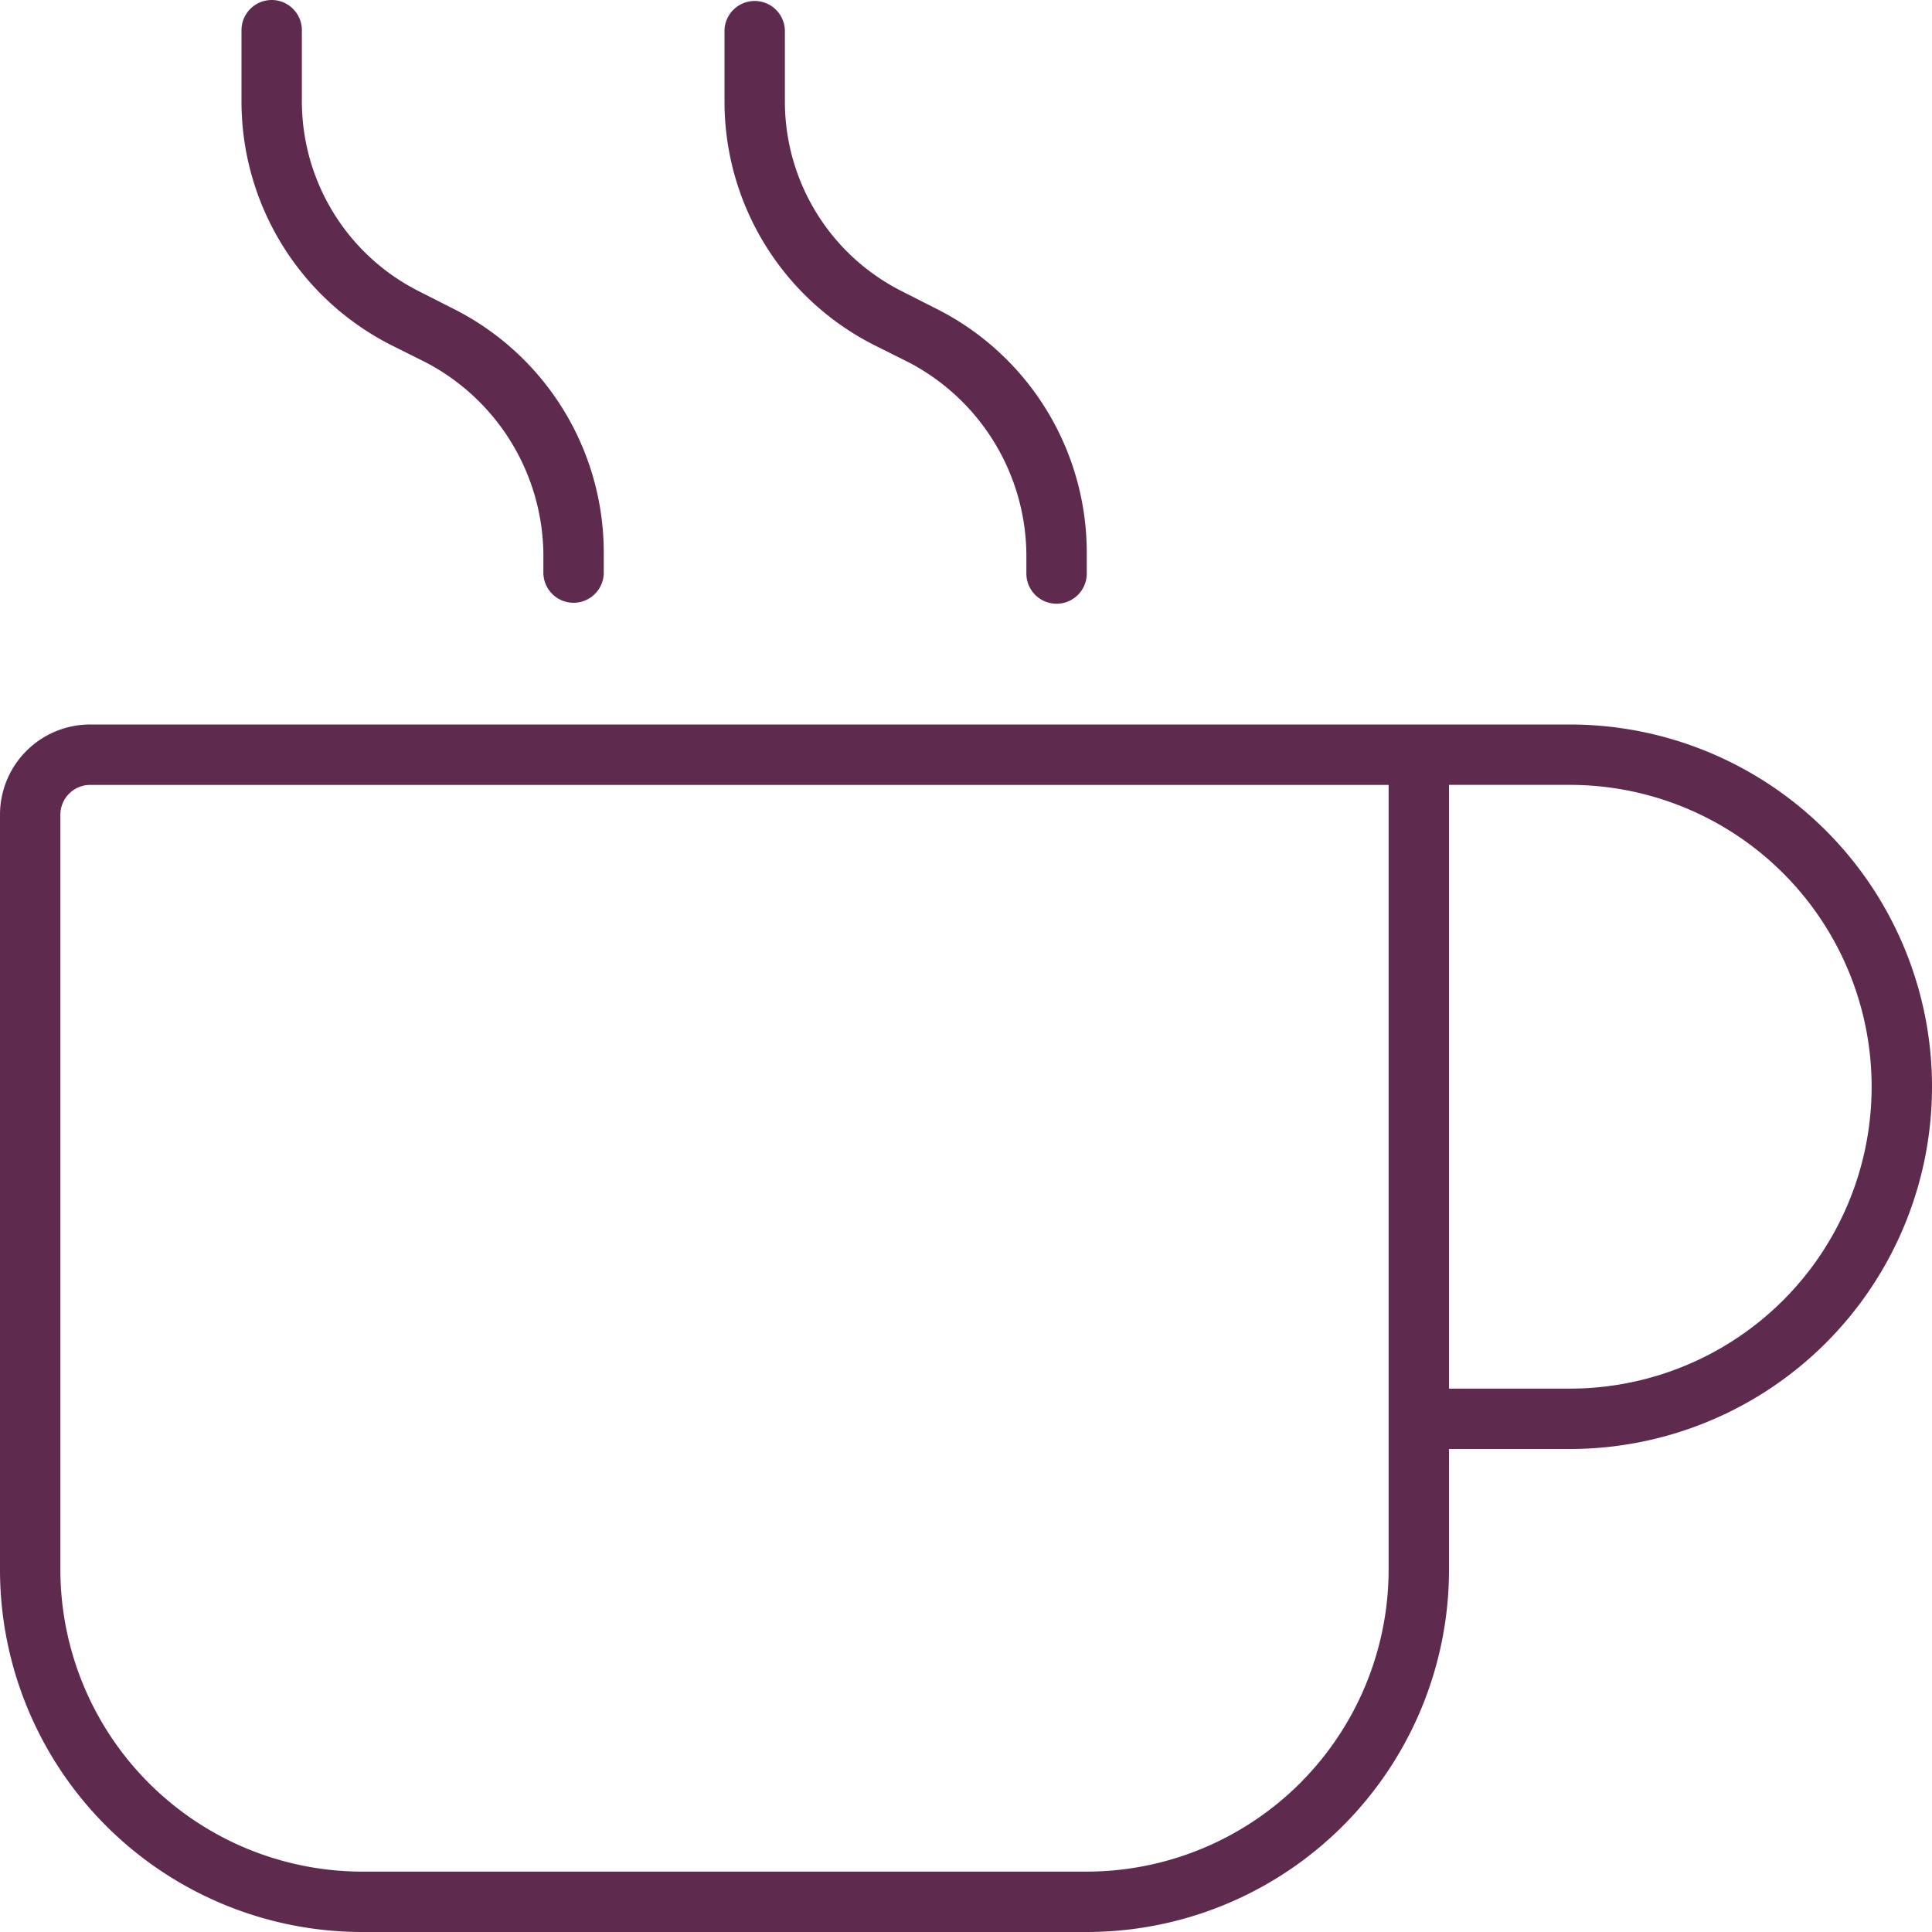
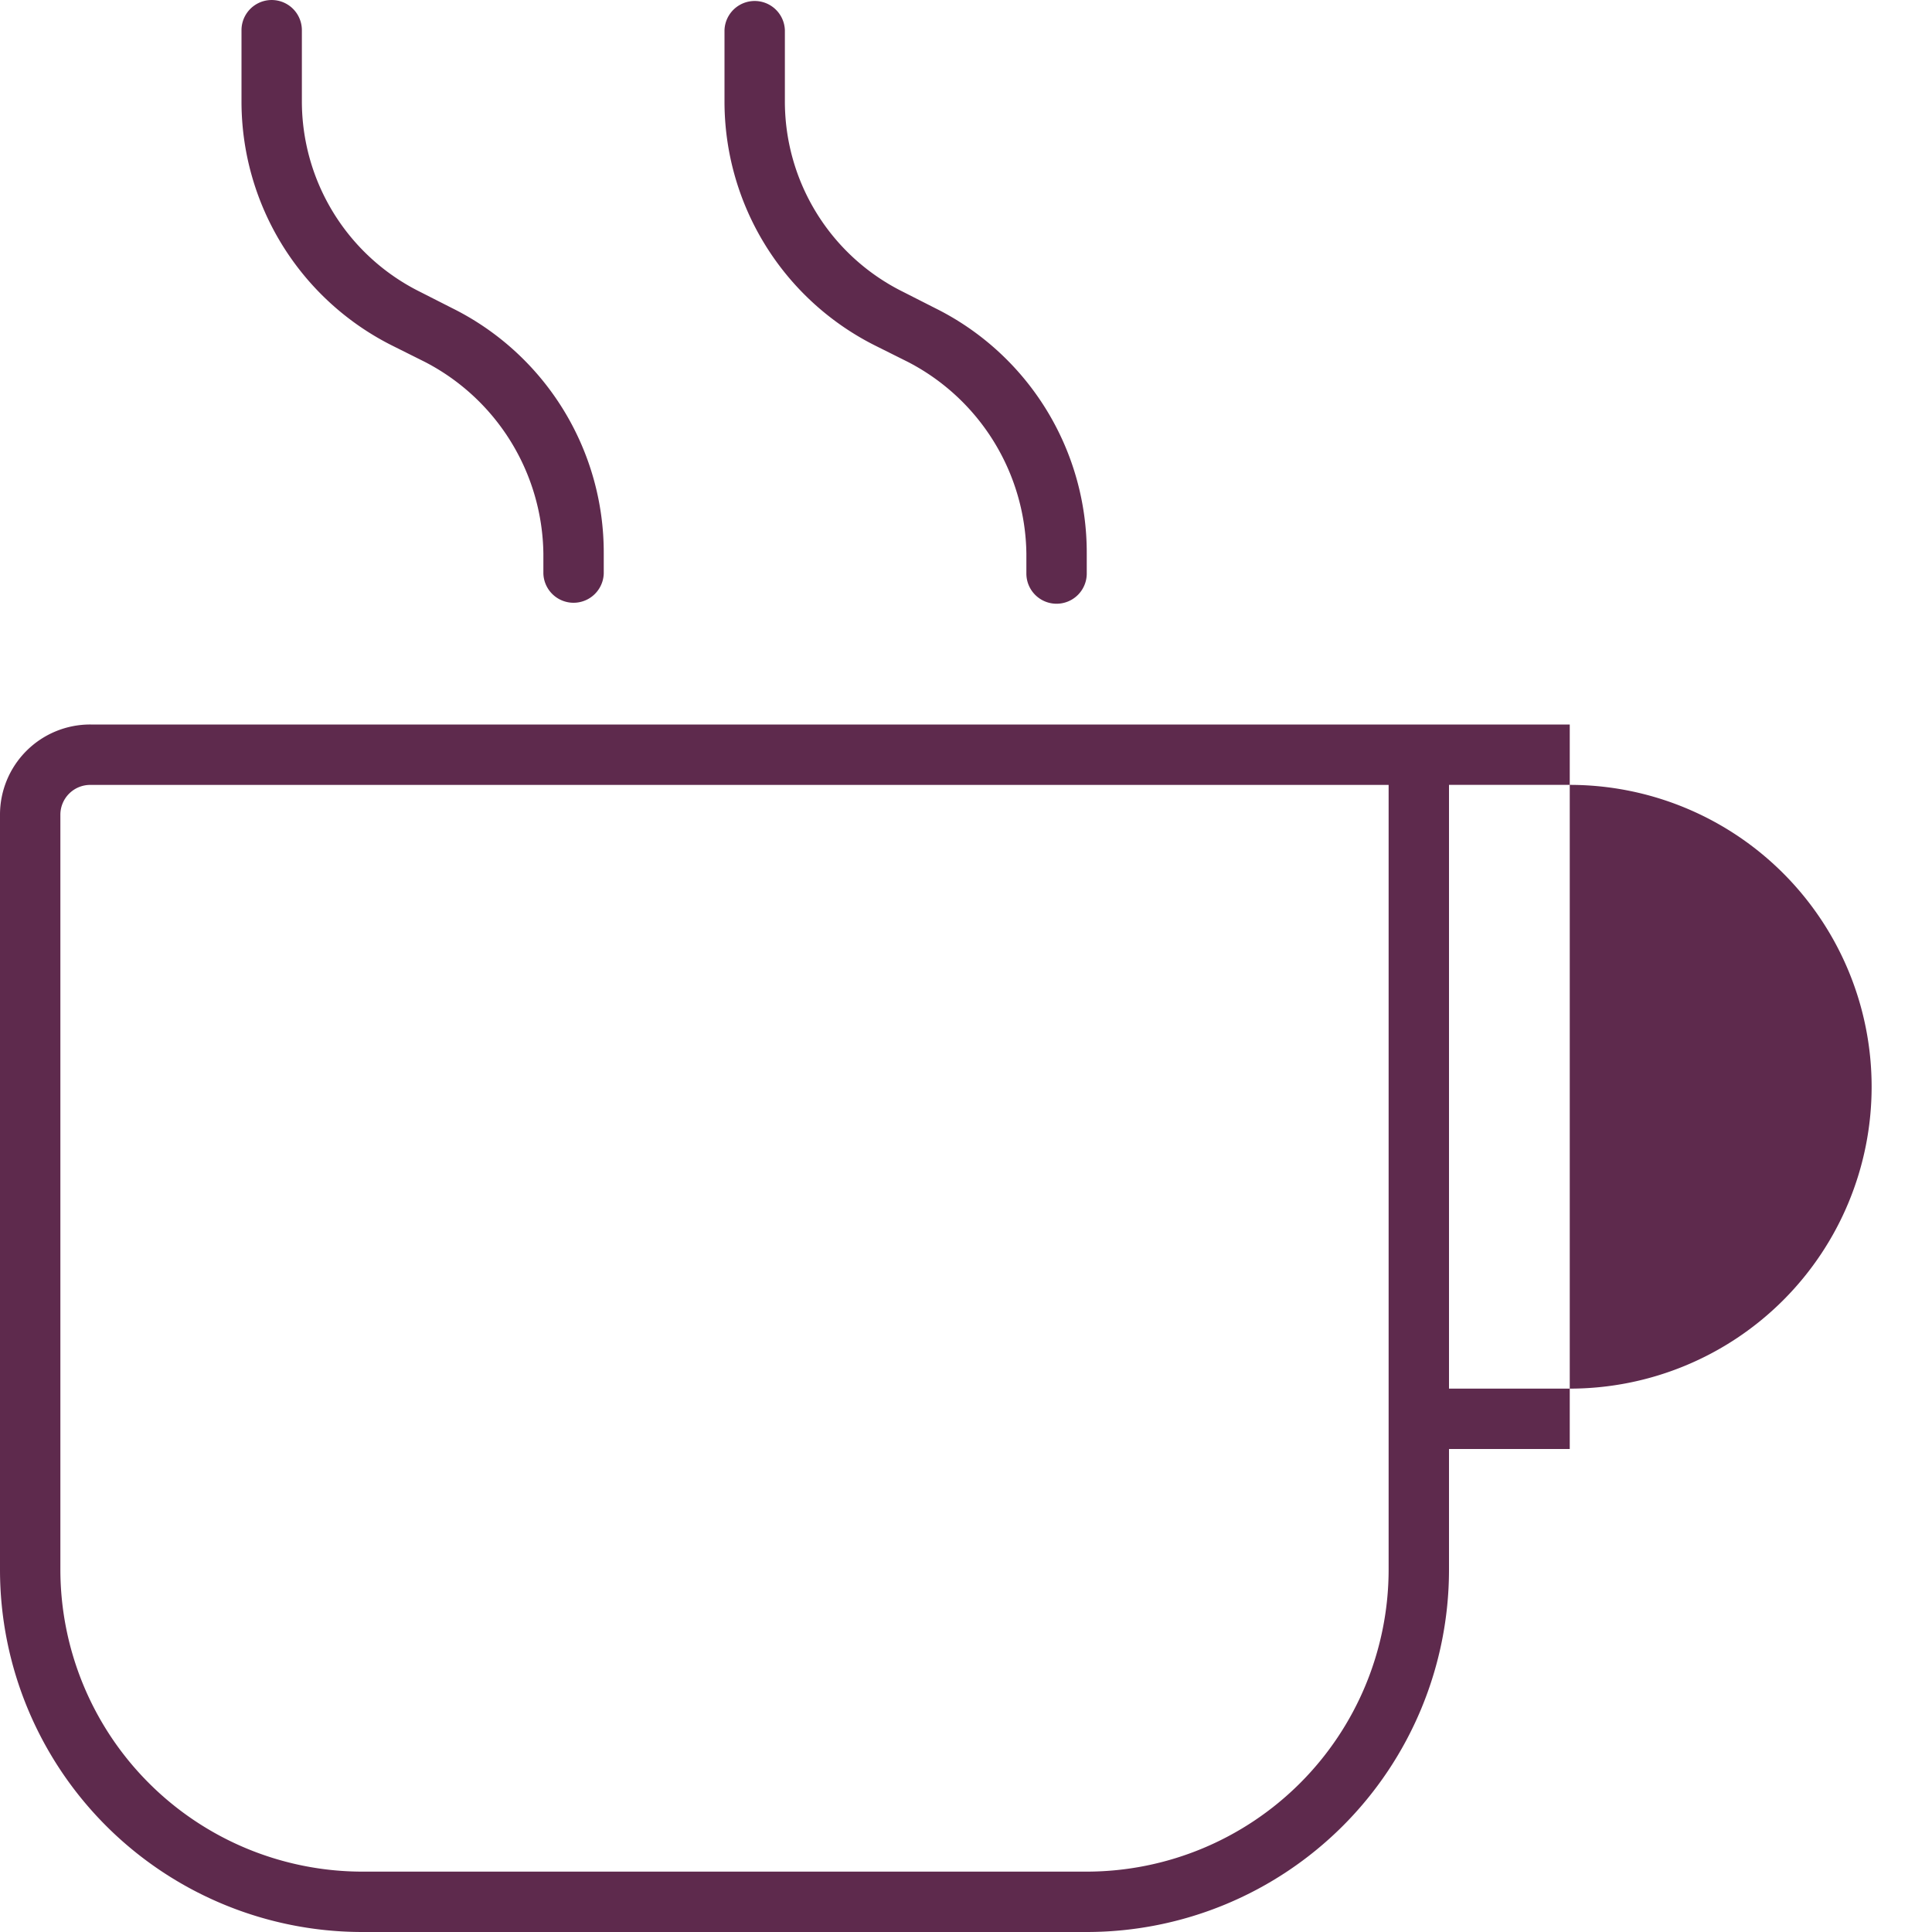
<svg xmlns="http://www.w3.org/2000/svg" width="60" height="60" viewBox="0 0 60 60">
-   <path id="mug-hot-thin" d="M48.75,22.5H2.813A2.8,2.8,0,0,0,0,25.313V48.75A11.253,11.253,0,0,0,11.25,60h22.5A11.253,11.253,0,0,0,45,48.75V45h3.75a11.25,11.25,0,1,0,0-22.5ZM43.125,48.75a9.386,9.386,0,0,1-9.375,9.375H11.25A9.386,9.386,0,0,1,1.875,48.75V25.313a.927.927,0,0,1,.938-.937H43.125Zm5.625-5.625H45V24.375h3.75a9.375,9.375,0,1,1,0,18.75ZM12.211,10.748l.989.494a6.8,6.8,0,0,1,3.675,5.949v.621a.938.938,0,0,0,1.875,0v-.621a8.475,8.475,0,0,0-4.711-7.623l-.984-.5a6.609,6.609,0,0,1-3.68-5.946V.938A.937.937,0,1,0,7.5.938V3.125A8.48,8.48,0,0,0,12.211,10.748Zm15,0,.989.494a6.8,6.8,0,0,1,3.675,5.949v.621a.937.937,0,1,0,1.875,0v-.621a8.475,8.475,0,0,0-4.711-7.623l-.984-.5a6.6,6.6,0,0,1-3.68-5.946V.938a.938.938,0,0,0-1.875,0V3.125A8.478,8.478,0,0,0,27.211,10.748Z" fill="#5e2a4d" />
+   <path id="mug-hot-thin" d="M48.75,22.5H2.813A2.8,2.8,0,0,0,0,25.313V48.75A11.253,11.253,0,0,0,11.25,60h22.5A11.253,11.253,0,0,0,45,48.75V45h3.75ZM43.125,48.75a9.386,9.386,0,0,1-9.375,9.375H11.25A9.386,9.386,0,0,1,1.875,48.75V25.313a.927.927,0,0,1,.938-.937H43.125Zm5.625-5.625H45V24.375h3.75a9.375,9.375,0,1,1,0,18.75ZM12.211,10.748l.989.494a6.8,6.8,0,0,1,3.675,5.949v.621a.938.938,0,0,0,1.875,0v-.621a8.475,8.475,0,0,0-4.711-7.623l-.984-.5a6.609,6.609,0,0,1-3.68-5.946V.938A.937.937,0,1,0,7.5.938V3.125A8.48,8.48,0,0,0,12.211,10.748Zm15,0,.989.494a6.8,6.8,0,0,1,3.675,5.949v.621a.937.937,0,1,0,1.875,0v-.621a8.475,8.475,0,0,0-4.711-7.623l-.984-.5a6.6,6.6,0,0,1-3.68-5.946V.938a.938.938,0,0,0-1.875,0V3.125A8.478,8.478,0,0,0,27.211,10.748Z" fill="#5e2a4d" />
</svg>